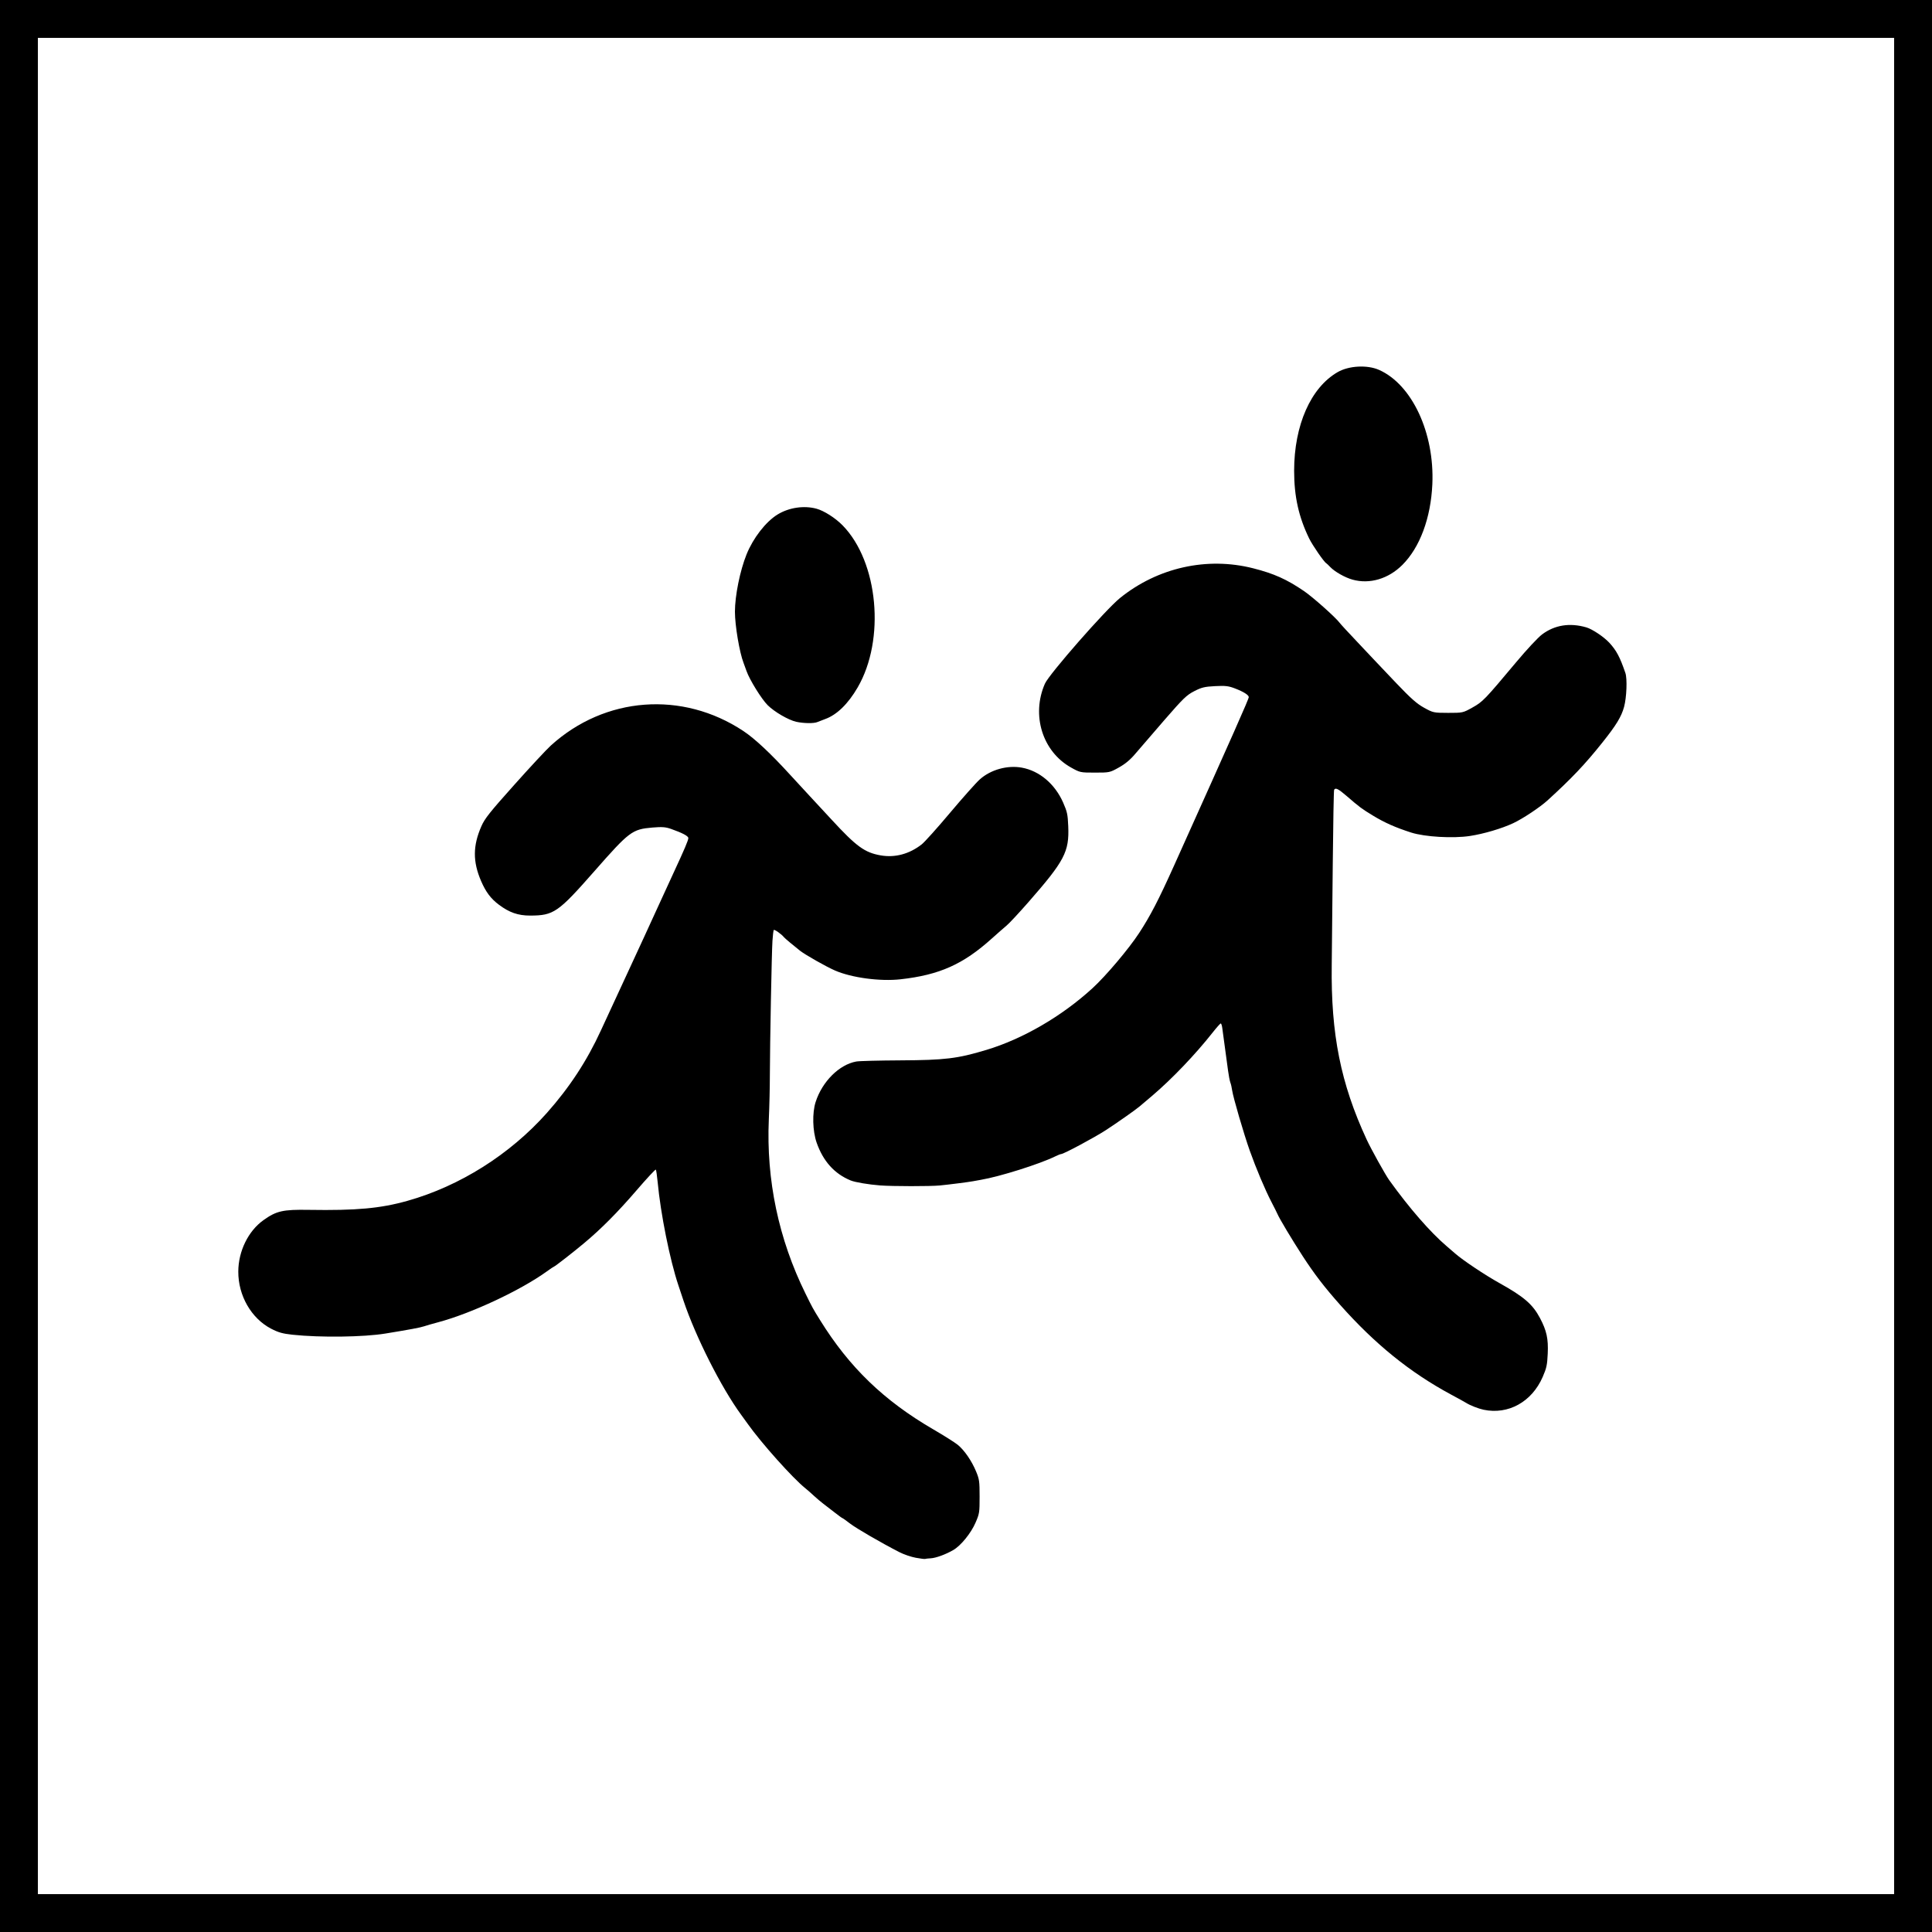
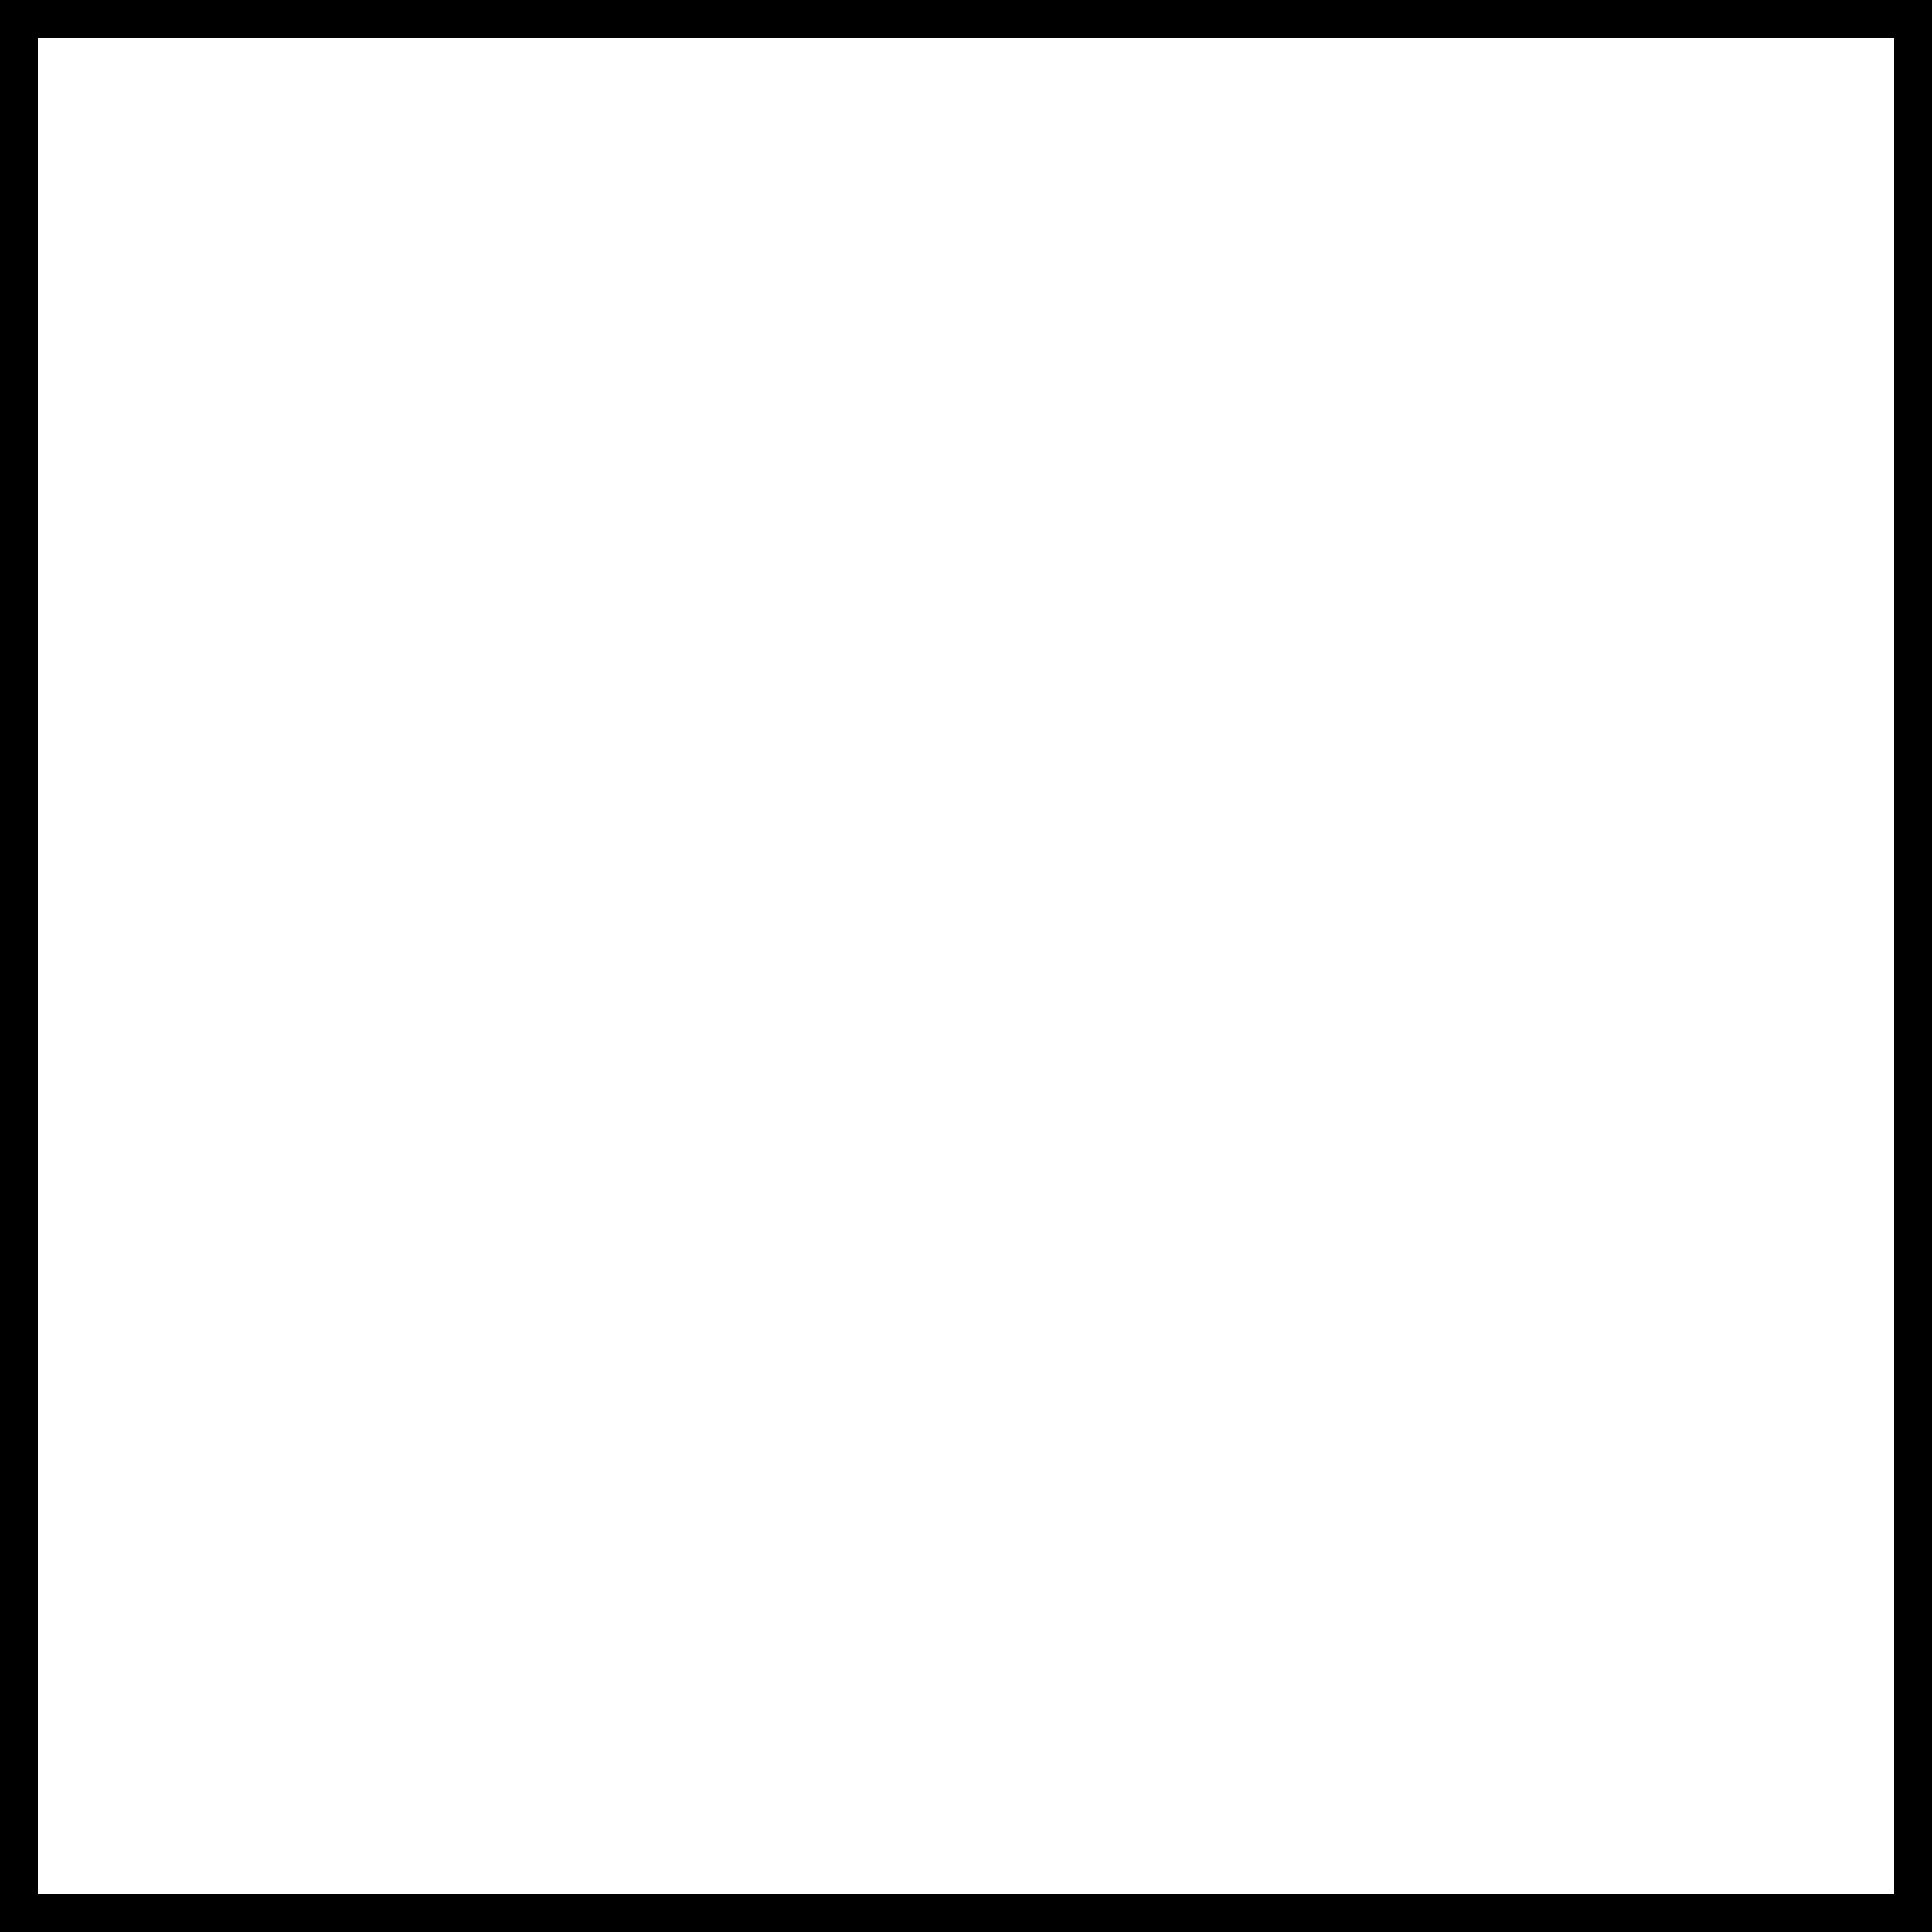
<svg xmlns="http://www.w3.org/2000/svg" xmlns:ns1="http://sodipodi.sourceforge.net/DTD/sodipodi-0.dtd" xmlns:ns2="http://www.inkscape.org/namespaces/inkscape" id="svg2440" ns1:version="0.32" ns2:version="0.46" width="50" height="50" version="1.0" ns1:docname="Vorlage Wanderweg ohne schild.svg" ns2:output_extension="org.inkscape.output.svg.inkscape">
  <defs id="defs2443">
    <ns2:perspective ns1:type="inkscape:persp3d" ns2:vp_x="0 : 526.18109 : 1" ns2:vp_y="0 : 1000 : 0" ns2:vp_z="744.09448 : 526.18109 : 1" ns2:persp3d-origin="372.04724 : 350.78739 : 1" id="perspective2447" />
    <ns2:perspective id="perspective3258" ns2:persp3d-origin="372.04724 : 350.78739 : 1" ns2:vp_z="744.09448 : 526.18109 : 1" ns2:vp_y="0 : 1000 : 0" ns2:vp_x="0 : 526.18109 : 1" ns1:type="inkscape:persp3d" />
    <ns2:perspective id="perspective3429" ns2:persp3d-origin="372.04724 : 350.78739 : 1" ns2:vp_z="744.09448 : 526.18109 : 1" ns2:vp_y="0 : 1000 : 0" ns2:vp_x="0 : 526.18109 : 1" ns1:type="inkscape:persp3d" />
    <ns2:perspective id="perspective3468" ns2:persp3d-origin="372.04724 : 350.78739 : 1" ns2:vp_z="744.09448 : 526.18109 : 1" ns2:vp_y="0 : 1000 : 0" ns2:vp_x="0 : 526.18109 : 1" ns1:type="inkscape:persp3d" />
    <ns2:perspective id="perspective2393" ns2:persp3d-origin="372.04724 : 350.78739 : 1" ns2:vp_z="744.09448 : 526.18109 : 1" ns2:vp_y="0 : 1000 : 0" ns2:vp_x="0 : 526.18109 : 1" ns1:type="inkscape:persp3d" />
    <ns2:perspective id="perspective3985" ns2:persp3d-origin="372.04724 : 350.78739 : 1" ns2:vp_z="744.09448 : 526.18109 : 1" ns2:vp_y="0 : 1000 : 0" ns2:vp_x="0 : 526.18109 : 1" ns1:type="inkscape:persp3d" />
    <ns2:perspective ns1:type="inkscape:persp3d" ns2:vp_x="0 : 526.18109 : 1" ns2:vp_y="0 : 1000 : 0" ns2:vp_z="744.09448 : 526.18109 : 1" ns2:persp3d-origin="372.04724 : 350.78739 : 1" id="perspective4006" />
    <ns2:perspective id="perspective4004" ns2:persp3d-origin="372.04724 : 350.78739 : 1" ns2:vp_z="744.09448 : 526.18109 : 1" ns2:vp_y="0 : 1000 : 0" ns2:vp_x="0 : 526.18109 : 1" ns1:type="inkscape:persp3d" />
    <ns2:perspective id="perspective4067" ns2:persp3d-origin="372.04724 : 350.78739 : 1" ns2:vp_z="744.09448 : 526.18109 : 1" ns2:vp_y="0 : 1000 : 0" ns2:vp_x="0 : 526.18109 : 1" ns1:type="inkscape:persp3d" />
    <ns2:perspective ns1:type="inkscape:persp3d" ns2:vp_x="0 : 526.18109 : 1" ns2:vp_y="0 : 1000 : 0" ns2:vp_z="744.09448 : 526.18109 : 1" ns2:persp3d-origin="372.04724 : 350.78739 : 1" id="perspective4091" />
    <ns2:perspective ns1:type="inkscape:persp3d" ns2:vp_x="0 : 526.18109 : 1" ns2:vp_y="0 : 1000 : 0" ns2:vp_z="744.09448 : 526.18109 : 1" ns2:persp3d-origin="372.04724 : 350.78739 : 1" id="perspective4089" />
    <ns2:perspective id="perspective4087" ns2:persp3d-origin="372.04724 : 350.78739 : 1" ns2:vp_z="744.09448 : 526.18109 : 1" ns2:vp_y="0 : 1000 : 0" ns2:vp_x="0 : 526.18109 : 1" ns1:type="inkscape:persp3d" />
    <ns2:perspective ns1:type="inkscape:persp3d" ns2:vp_x="0 : 526.18109 : 1" ns2:vp_y="0 : 1000 : 0" ns2:vp_z="744.09448 : 526.18109 : 1" ns2:persp3d-origin="372.04724 : 350.78739 : 1" id="perspective4124" />
    <ns2:perspective ns1:type="inkscape:persp3d" ns2:vp_x="0 : 526.18109 : 1" ns2:vp_y="0 : 1000 : 0" ns2:vp_z="744.09448 : 526.18109 : 1" ns2:persp3d-origin="372.04724 : 350.78739 : 1" id="perspective4122" />
    <ns2:perspective ns1:type="inkscape:persp3d" ns2:vp_x="0 : 526.18109 : 1" ns2:vp_y="0 : 1000 : 0" ns2:vp_z="744.09448 : 526.18109 : 1" ns2:persp3d-origin="372.04724 : 350.78739 : 1" id="perspective4120" />
    <ns2:perspective id="perspective4118" ns2:persp3d-origin="372.04724 : 350.78739 : 1" ns2:vp_z="744.09448 : 526.18109 : 1" ns2:vp_y="0 : 1000 : 0" ns2:vp_x="0 : 526.18109 : 1" ns1:type="inkscape:persp3d" />
    <ns2:perspective ns1:type="inkscape:persp3d" ns2:vp_x="0 : 526.18109 : 1" ns2:vp_y="0 : 1000 : 0" ns2:vp_z="744.09448 : 526.18109 : 1" ns2:persp3d-origin="372.04724 : 350.78739 : 1" id="perspective3277" />
    <ns2:perspective ns1:type="inkscape:persp3d" ns2:vp_x="0 : 526.18109 : 1" ns2:vp_y="0 : 1000 : 0" ns2:vp_z="744.09448 : 526.18109 : 1" ns2:persp3d-origin="372.04724 : 350.78739 : 1" id="perspective2404" />
    <ns2:perspective ns1:type="inkscape:persp3d" ns2:vp_x="0 : 526.18109 : 1" ns2:vp_y="0 : 1000 : 0" ns2:vp_z="744.09448 : 526.18109 : 1" ns2:persp3d-origin="372.04724 : 350.78739 : 1" id="perspective3195" />
    <ns2:perspective ns1:type="inkscape:persp3d" ns2:vp_x="0 : 526.18109 : 1" ns2:vp_y="0 : 1000 : 0" ns2:vp_z="744.09448 : 526.18109 : 1" ns2:persp3d-origin="372.04724 : 350.78739 : 1" id="perspective3182" />
    <ns2:perspective ns1:type="inkscape:persp3d" ns2:vp_x="0 : 526.18109 : 1" ns2:vp_y="0 : 1000 : 0" ns2:vp_z="744.09448 : 526.18109 : 1" ns2:persp3d-origin="372.04724 : 350.78739 : 1" id="perspective4162" />
    <ns2:perspective ns1:type="inkscape:persp3d" ns2:vp_x="0 : 526.18109 : 1" ns2:vp_y="0 : 1000 : 0" ns2:vp_z="744.09448 : 526.18109 : 1" ns2:persp3d-origin="372.04724 : 350.78739 : 1" id="perspective4160" />
    <ns2:perspective ns1:type="inkscape:persp3d" ns2:vp_x="0 : 526.18109 : 1" ns2:vp_y="0 : 1000 : 0" ns2:vp_z="744.09448 : 526.18109 : 1" ns2:persp3d-origin="372.04724 : 350.78739 : 1" id="perspective4158" />
    <ns2:perspective ns1:type="inkscape:persp3d" ns2:vp_x="0 : 526.18109 : 1" ns2:vp_y="0 : 1000 : 0" ns2:vp_z="744.09448 : 526.18109 : 1" ns2:persp3d-origin="372.04724 : 350.78739 : 1" id="perspective4156" />
    <ns2:perspective id="perspective4154" ns2:persp3d-origin="372.04724 : 350.78739 : 1" ns2:vp_z="744.09448 : 526.18109 : 1" ns2:vp_y="0 : 1000 : 0" ns2:vp_x="0 : 526.18109 : 1" ns1:type="inkscape:persp3d" />
  </defs>
  <ns1:namedview ns2:window-height="974" ns2:window-width="1210" ns2:pageshadow="2" ns2:pageopacity="0.0" guidetolerance="10.0" gridtolerance="10.0" objecttolerance="10.0" borderopacity="1" bordercolor="#ff6666" pagecolor="#ffffff" id="base" showgrid="true" ns2:zoom="5.6568543" ns2:cx="34.610781" ns2:cy="33.07138" ns2:window-x="125" ns2:window-y="1" ns2:current-layer="svg2440" ns2:showpageshadow="true">
    <ns2:grid type="xygrid" id="grid3264" visible="true" enabled="true" dotted="false" />
  </ns1:namedview>
-   <rect style="fill:#ffffff;fill-opacity:1;stroke:none" id="rect3439" width="50" height="50" x="0" y="0" />
  <rect style="fill:#ffffff;fill-opacity:1;stroke:none" id="rect3400" width="50" height="50" x="0" y="0" />
-   <rect style="fill:#ffffff;fill-opacity:1;stroke:none;stroke-opacity:1" id="rect3249" width="50" height="50" x="0" y="-7.4505788e-09" />
  <g id="g3358" />
  <path style="fill:none;fill-rule:evenodd;stroke:#000000;stroke-width:1px;stroke-linecap:butt;stroke-linejoin:miter;stroke-opacity:1" d="M 25,25 L 25,25 z" id="path3960" />
  <g id="g4168">
    <rect y="0" x="0" height="50" width="50" id="rect2497" style="fill:#ffffff;fill-opacity:1;stroke:none;stroke-opacity:1" />
-     <path d="M 23.701,40.315 C 23.579,40.293 23.386,40.227 23.273,40.168 C 22.807,39.929 22.166,39.558 21.997,39.428 C 21.898,39.351 21.81,39.289 21.802,39.289 C 21.794,39.289 21.704,39.224 21.602,39.144 C 21.5,39.064 21.366,38.961 21.305,38.915 C 21.244,38.869 21.135,38.777 21.063,38.71 C 20.991,38.642 20.891,38.555 20.842,38.516 C 20.517,38.256 19.703,37.346 19.35,36.848 C 19.317,36.801 19.24,36.694 19.178,36.61 C 18.665,35.908 18.001,34.593 17.689,33.661 C 17.649,33.542 17.59,33.364 17.557,33.265 C 17.337,32.61 17.096,31.41 17.02,30.591 C 17.004,30.425 16.983,30.281 16.973,30.269 C 16.963,30.257 16.737,30.5 16.472,30.808 C 15.986,31.373 15.556,31.806 15.116,32.173 C 14.846,32.4 14.357,32.78 14.337,32.78 C 14.33,32.78 14.248,32.834 14.156,32.901 C 13.476,33.393 12.196,33.992 11.339,34.22 C 11.191,34.259 11.026,34.307 10.974,34.325 C 10.887,34.356 10.595,34.411 9.974,34.512 C 9.404,34.605 8.295,34.619 7.573,34.543 C 7.313,34.515 7.204,34.484 7.015,34.386 C 6.501,34.117 6.164,33.529 6.167,32.907 C 6.169,32.381 6.424,31.86 6.816,31.579 C 7.153,31.338 7.321,31.3 7.991,31.311 C 9.222,31.331 9.848,31.274 10.546,31.077 C 11.898,30.697 13.196,29.878 14.15,28.806 C 14.738,28.145 15.192,27.452 15.552,26.666 C 15.695,26.355 15.988,25.722 16.259,25.138 C 16.598,24.406 16.771,24.031 17.012,23.502 C 17.152,23.195 17.349,22.766 17.45,22.549 C 17.714,21.98 17.814,21.745 17.814,21.689 C 17.814,21.637 17.659,21.555 17.368,21.453 C 17.224,21.402 17.133,21.396 16.882,21.417 C 16.36,21.462 16.288,21.516 15.385,22.544 C 14.443,23.616 14.33,23.694 13.719,23.695 C 13.407,23.695 13.18,23.616 12.91,23.413 C 12.702,23.257 12.573,23.085 12.45,22.8 C 12.234,22.298 12.236,21.887 12.459,21.381 C 12.545,21.184 12.676,21.02 13.307,20.314 C 13.717,19.854 14.144,19.396 14.255,19.295 C 15.654,18.024 17.659,17.872 19.237,18.918 C 19.536,19.116 19.947,19.501 20.463,20.067 C 20.535,20.147 20.758,20.388 20.957,20.603 C 21.157,20.819 21.414,21.095 21.527,21.218 C 22.164,21.909 22.379,22.065 22.791,22.137 C 23.162,22.202 23.533,22.103 23.854,21.852 C 23.927,21.795 24.258,21.427 24.588,21.034 C 24.919,20.641 25.265,20.252 25.359,20.169 C 25.641,19.918 26.072,19.798 26.447,19.867 C 26.901,19.95 27.301,20.289 27.513,20.768 C 27.619,21.01 27.633,21.074 27.646,21.383 C 27.674,22.045 27.551,22.279 26.614,23.349 C 26.374,23.623 26.12,23.896 26.05,23.954 C 25.981,24.012 25.809,24.162 25.669,24.288 C 24.928,24.956 24.312,25.232 23.305,25.344 C 22.777,25.403 22.038,25.304 21.608,25.116 C 21.384,25.019 20.847,24.715 20.708,24.607 C 20.538,24.474 20.313,24.285 20.289,24.255 C 20.227,24.176 20.038,24.043 20.024,24.069 C 20.015,24.086 20,24.212 19.991,24.349 C 19.971,24.646 19.926,27.026 19.924,27.817 C 19.924,28.124 19.912,28.642 19.897,28.968 C 19.828,30.535 20.15,32.067 20.846,33.478 C 21.029,33.85 21.037,33.865 21.223,34.164 C 21.979,35.384 22.874,36.248 24.15,36.99 C 24.425,37.15 24.712,37.331 24.787,37.392 C 24.959,37.533 25.148,37.807 25.263,38.086 C 25.344,38.283 25.352,38.334 25.352,38.732 C 25.352,39.147 25.348,39.172 25.246,39.408 C 25.128,39.681 24.867,40.001 24.671,40.115 C 24.472,40.23 24.22,40.322 24.085,40.329 C 24.016,40.332 23.952,40.34 23.942,40.345 C 23.932,40.351 23.823,40.337 23.701,40.315 z M 38.396,36.484 C 38.262,36.456 38.048,36.372 37.948,36.309 C 37.915,36.288 37.738,36.19 37.555,36.092 C 36.494,35.521 35.589,34.79 34.682,33.769 C 34.275,33.311 34.018,32.976 33.718,32.515 C 33.435,32.079 33.11,31.537 33.058,31.413 C 33.046,31.384 32.977,31.246 32.905,31.108 C 32.74,30.79 32.508,30.241 32.343,29.777 C 32.19,29.346 31.915,28.404 31.888,28.219 C 31.878,28.146 31.857,28.054 31.841,28.015 C 31.826,27.975 31.799,27.838 31.782,27.709 C 31.676,26.938 31.645,26.708 31.632,26.603 C 31.624,26.539 31.606,26.487 31.593,26.487 C 31.579,26.487 31.484,26.594 31.38,26.726 C 30.935,27.29 30.333,27.92 29.827,28.351 C 29.687,28.469 29.537,28.597 29.493,28.634 C 29.394,28.719 28.914,29.056 28.621,29.247 C 28.32,29.442 27.526,29.867 27.462,29.867 C 27.446,29.867 27.379,29.893 27.312,29.926 C 26.904,30.126 25.874,30.451 25.383,30.534 C 25.296,30.549 25.203,30.566 25.177,30.571 C 25.088,30.589 24.527,30.661 24.32,30.68 C 24.074,30.704 23.094,30.703 22.781,30.679 C 22.486,30.657 22.128,30.597 22.015,30.55 C 21.596,30.378 21.304,30.054 21.135,29.573 C 21.029,29.27 21.017,28.802 21.109,28.518 C 21.28,27.989 21.719,27.552 22.159,27.472 C 22.233,27.458 22.747,27.445 23.299,27.442 C 24.46,27.436 24.779,27.397 25.526,27.172 C 26.47,26.888 27.477,26.303 28.271,25.577 C 28.619,25.259 29.209,24.561 29.479,24.149 C 29.77,23.704 29.985,23.29 30.391,22.387 C 31.928,18.971 32.318,18.091 32.318,18.041 C 32.318,17.987 32.181,17.901 31.964,17.818 C 31.795,17.752 31.712,17.743 31.445,17.757 C 31.174,17.771 31.096,17.79 30.906,17.888 C 30.708,17.99 30.623,18.072 30.128,18.642 C 29.823,18.994 29.488,19.382 29.384,19.505 C 29.252,19.662 29.124,19.769 28.957,19.862 C 28.722,19.994 28.714,19.995 28.337,19.995 C 27.959,19.995 27.951,19.994 27.716,19.862 C 26.978,19.448 26.686,18.507 27.042,17.694 C 27.151,17.446 28.612,15.779 28.985,15.477 C 29.962,14.688 31.238,14.403 32.434,14.708 C 32.969,14.844 33.296,14.99 33.746,15.296 C 33.973,15.45 34.563,15.975 34.669,16.117 C 34.696,16.154 34.895,16.37 35.111,16.597 C 35.328,16.825 35.533,17.043 35.569,17.083 C 35.605,17.122 35.855,17.386 36.125,17.669 C 36.517,18.08 36.665,18.211 36.855,18.316 C 37.09,18.446 37.102,18.448 37.477,18.449 C 37.857,18.449 37.861,18.448 38.106,18.311 C 38.375,18.161 38.422,18.112 39.237,17.139 C 39.51,16.812 39.81,16.491 39.911,16.417 C 40.238,16.174 40.625,16.113 41.053,16.236 C 41.207,16.28 41.51,16.483 41.65,16.635 C 41.835,16.837 41.923,17.003 42.065,17.417 C 42.116,17.566 42.097,18.05 42.031,18.294 C 41.961,18.549 41.829,18.767 41.466,19.221 C 41.016,19.785 40.679,20.14 40.049,20.715 C 39.854,20.892 39.413,21.186 39.164,21.303 C 38.868,21.442 38.402,21.58 38.041,21.635 C 37.602,21.702 36.876,21.659 36.523,21.547 C 36.115,21.416 35.832,21.291 35.526,21.104 C 35.24,20.93 35.187,20.891 34.848,20.598 C 34.633,20.413 34.561,20.377 34.527,20.44 C 34.517,20.457 34.502,21.311 34.492,22.337 C 34.482,23.363 34.47,24.551 34.465,24.976 C 34.442,26.765 34.697,28.04 35.368,29.489 C 35.482,29.736 35.852,30.402 35.952,30.541 C 36.472,31.266 37.011,31.885 37.444,32.255 C 37.549,32.345 37.649,32.431 37.666,32.446 C 37.857,32.614 38.437,33.002 38.809,33.208 C 39.441,33.561 39.665,33.754 39.854,34.11 C 40.027,34.437 40.073,34.646 40.055,35.034 C 40.041,35.33 40.025,35.404 39.924,35.637 C 39.643,36.281 39.034,36.618 38.396,36.484 z M 20.607,18.68 C 20.405,18.635 20.042,18.424 19.867,18.25 C 19.708,18.091 19.401,17.596 19.32,17.367 C 19.293,17.29 19.258,17.194 19.243,17.155 C 19.138,16.886 19.02,16.187 19.02,15.833 C 19.02,15.417 19.151,14.768 19.321,14.347 C 19.492,13.923 19.819,13.502 20.122,13.316 C 20.416,13.135 20.805,13.077 21.13,13.165 C 21.326,13.218 21.621,13.406 21.809,13.599 C 22.731,14.544 22.916,16.552 22.196,17.791 C 21.948,18.218 21.658,18.5 21.353,18.61 C 21.283,18.636 21.193,18.67 21.153,18.687 C 21.064,18.726 20.8,18.722 20.607,18.68 z M 35,15 C 34.807,14.946 34.543,14.796 34.428,14.676 C 34.382,14.627 34.334,14.582 34.323,14.576 C 34.267,14.547 33.967,14.112 33.881,13.936 C 33.61,13.378 33.492,12.851 33.492,12.184 C 33.492,11.005 33.922,10.031 34.619,9.63 C 34.909,9.463 35.386,9.438 35.69,9.573 C 36.544,9.952 37.128,11.206 37.069,12.531 C 37.03,13.404 36.747,14.167 36.294,14.619 C 35.931,14.982 35.445,15.125 35,15 z" style="fill:#000000" id="path3325" />
    <g id="g4172" />
  </g>
  <rect style="fill:none;fill-opacity:1;stroke:#000000;stroke-width:0.98;stroke-miterlimit:4;stroke-dasharray:none;stroke-opacity:1" id="rect3970" width="49.02" height="49.02" x="0.49" y="0.49" />
</svg>